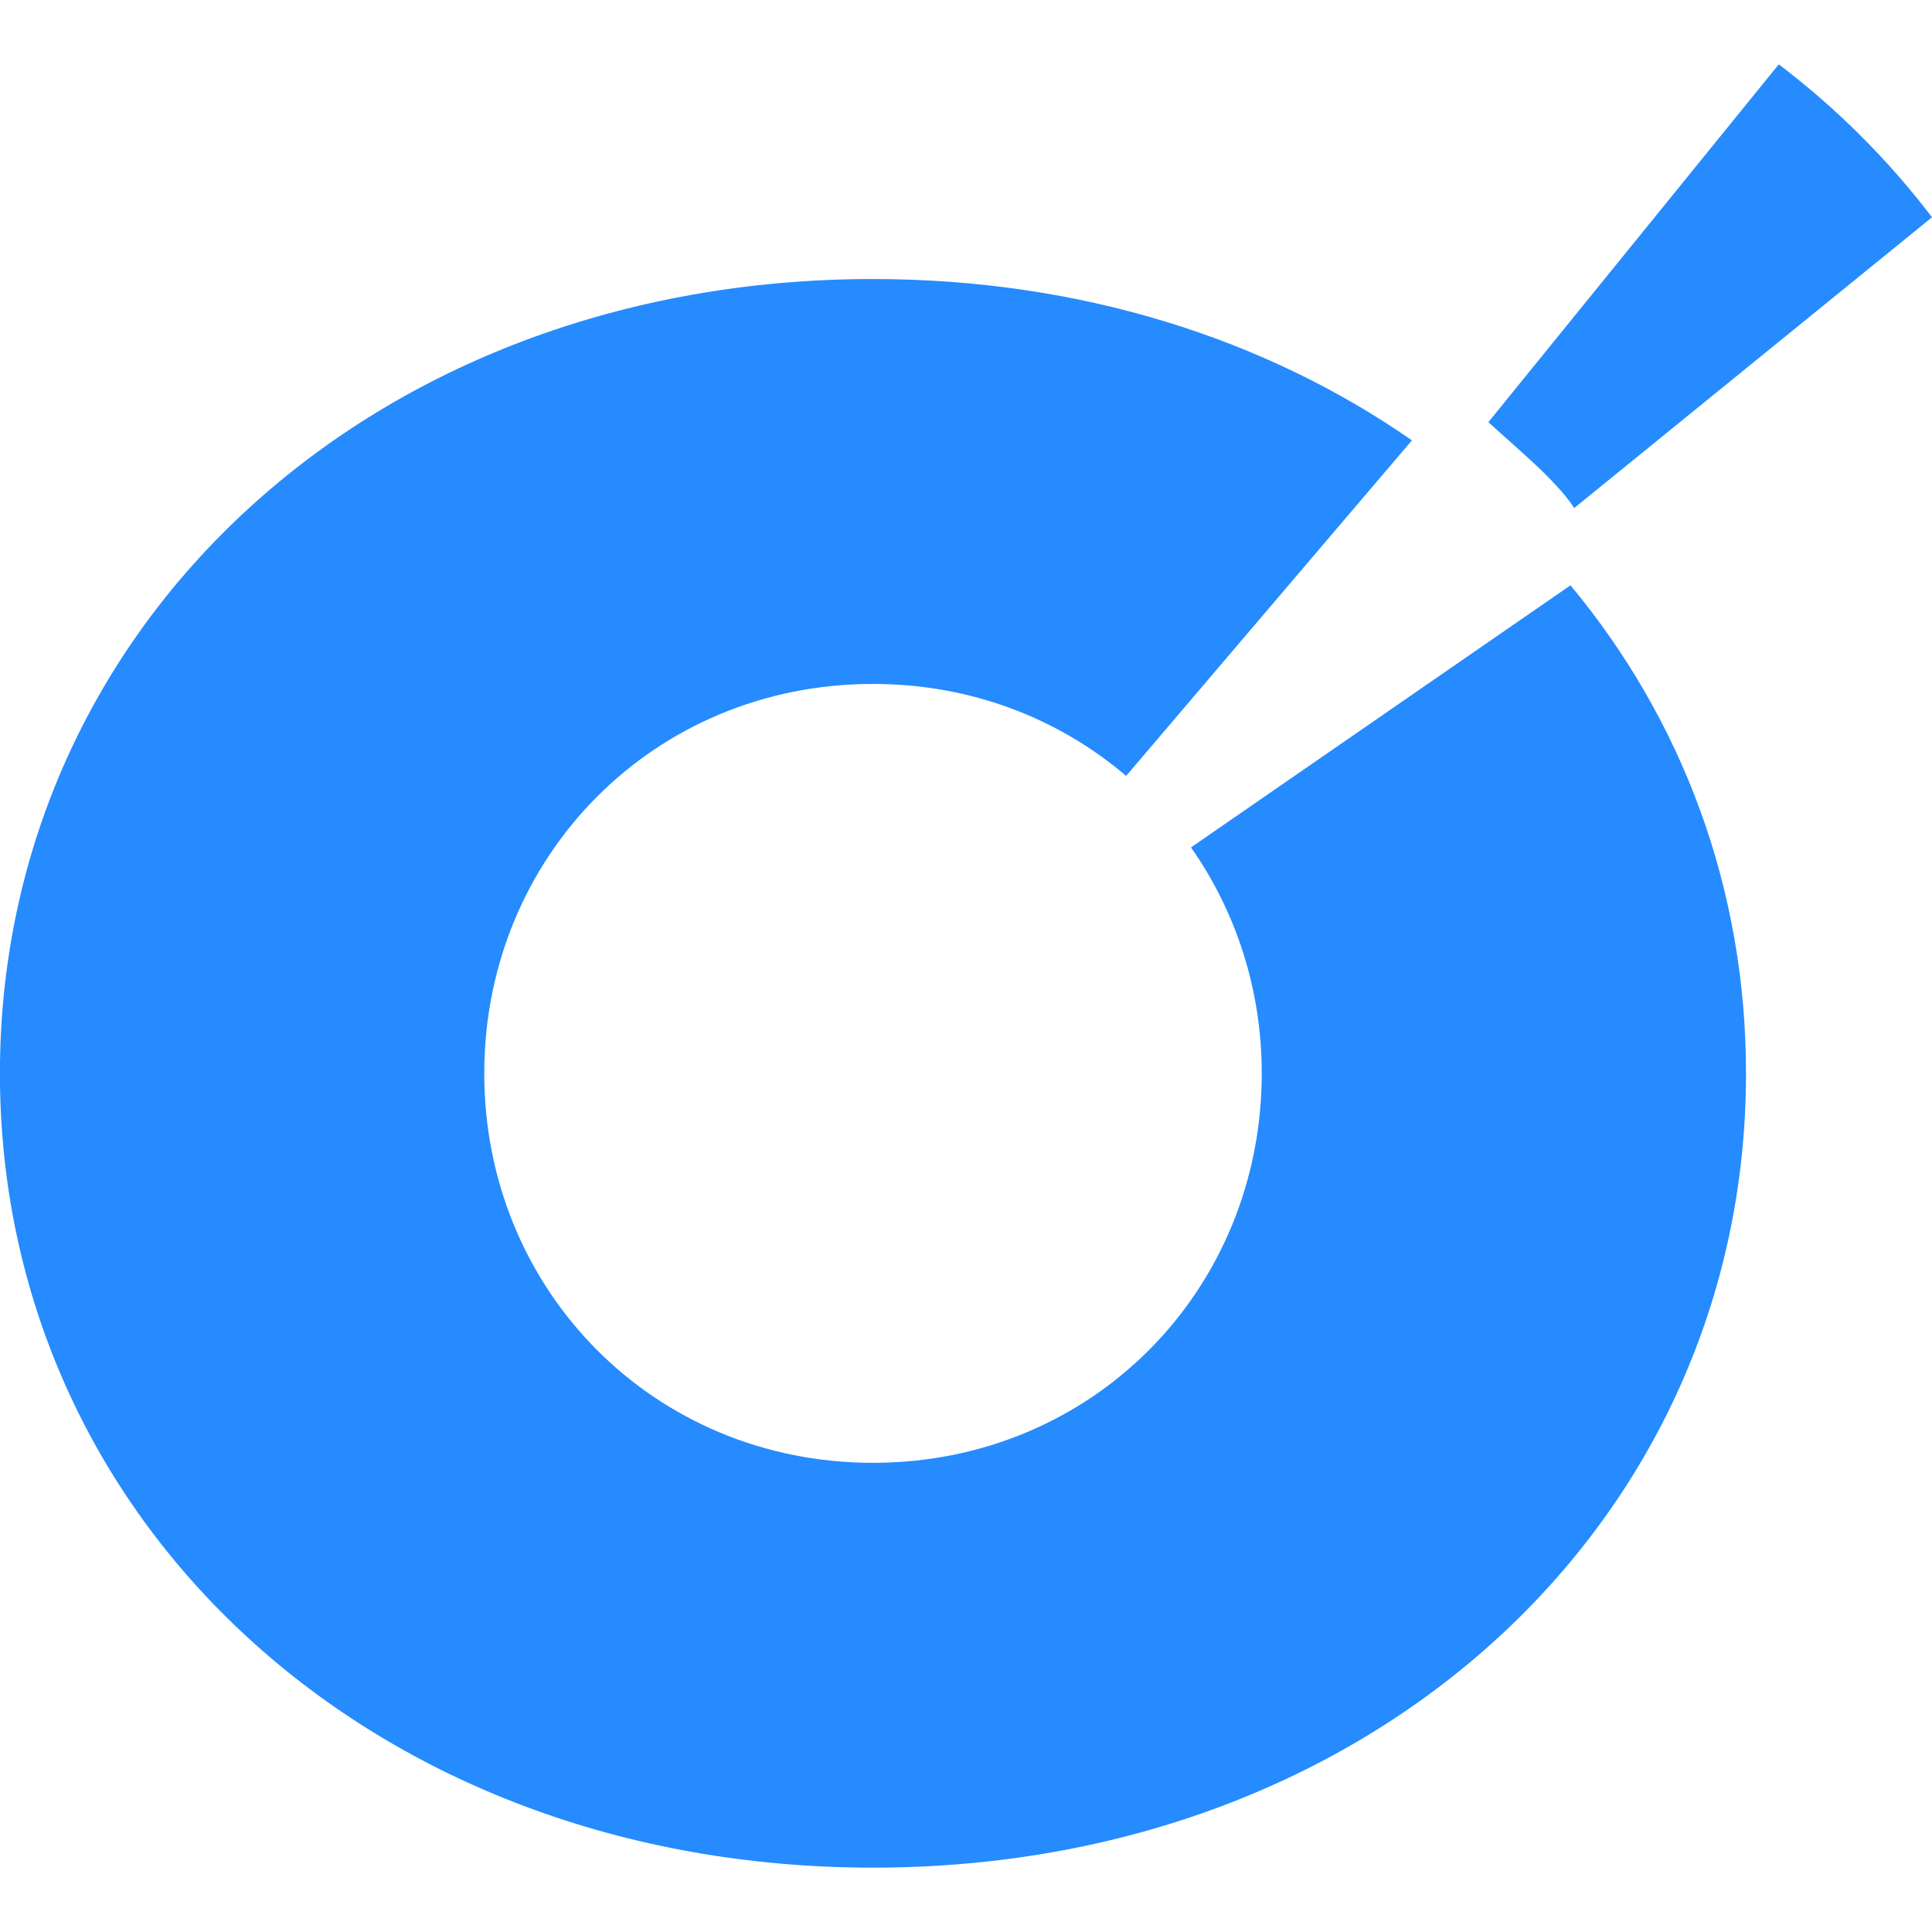
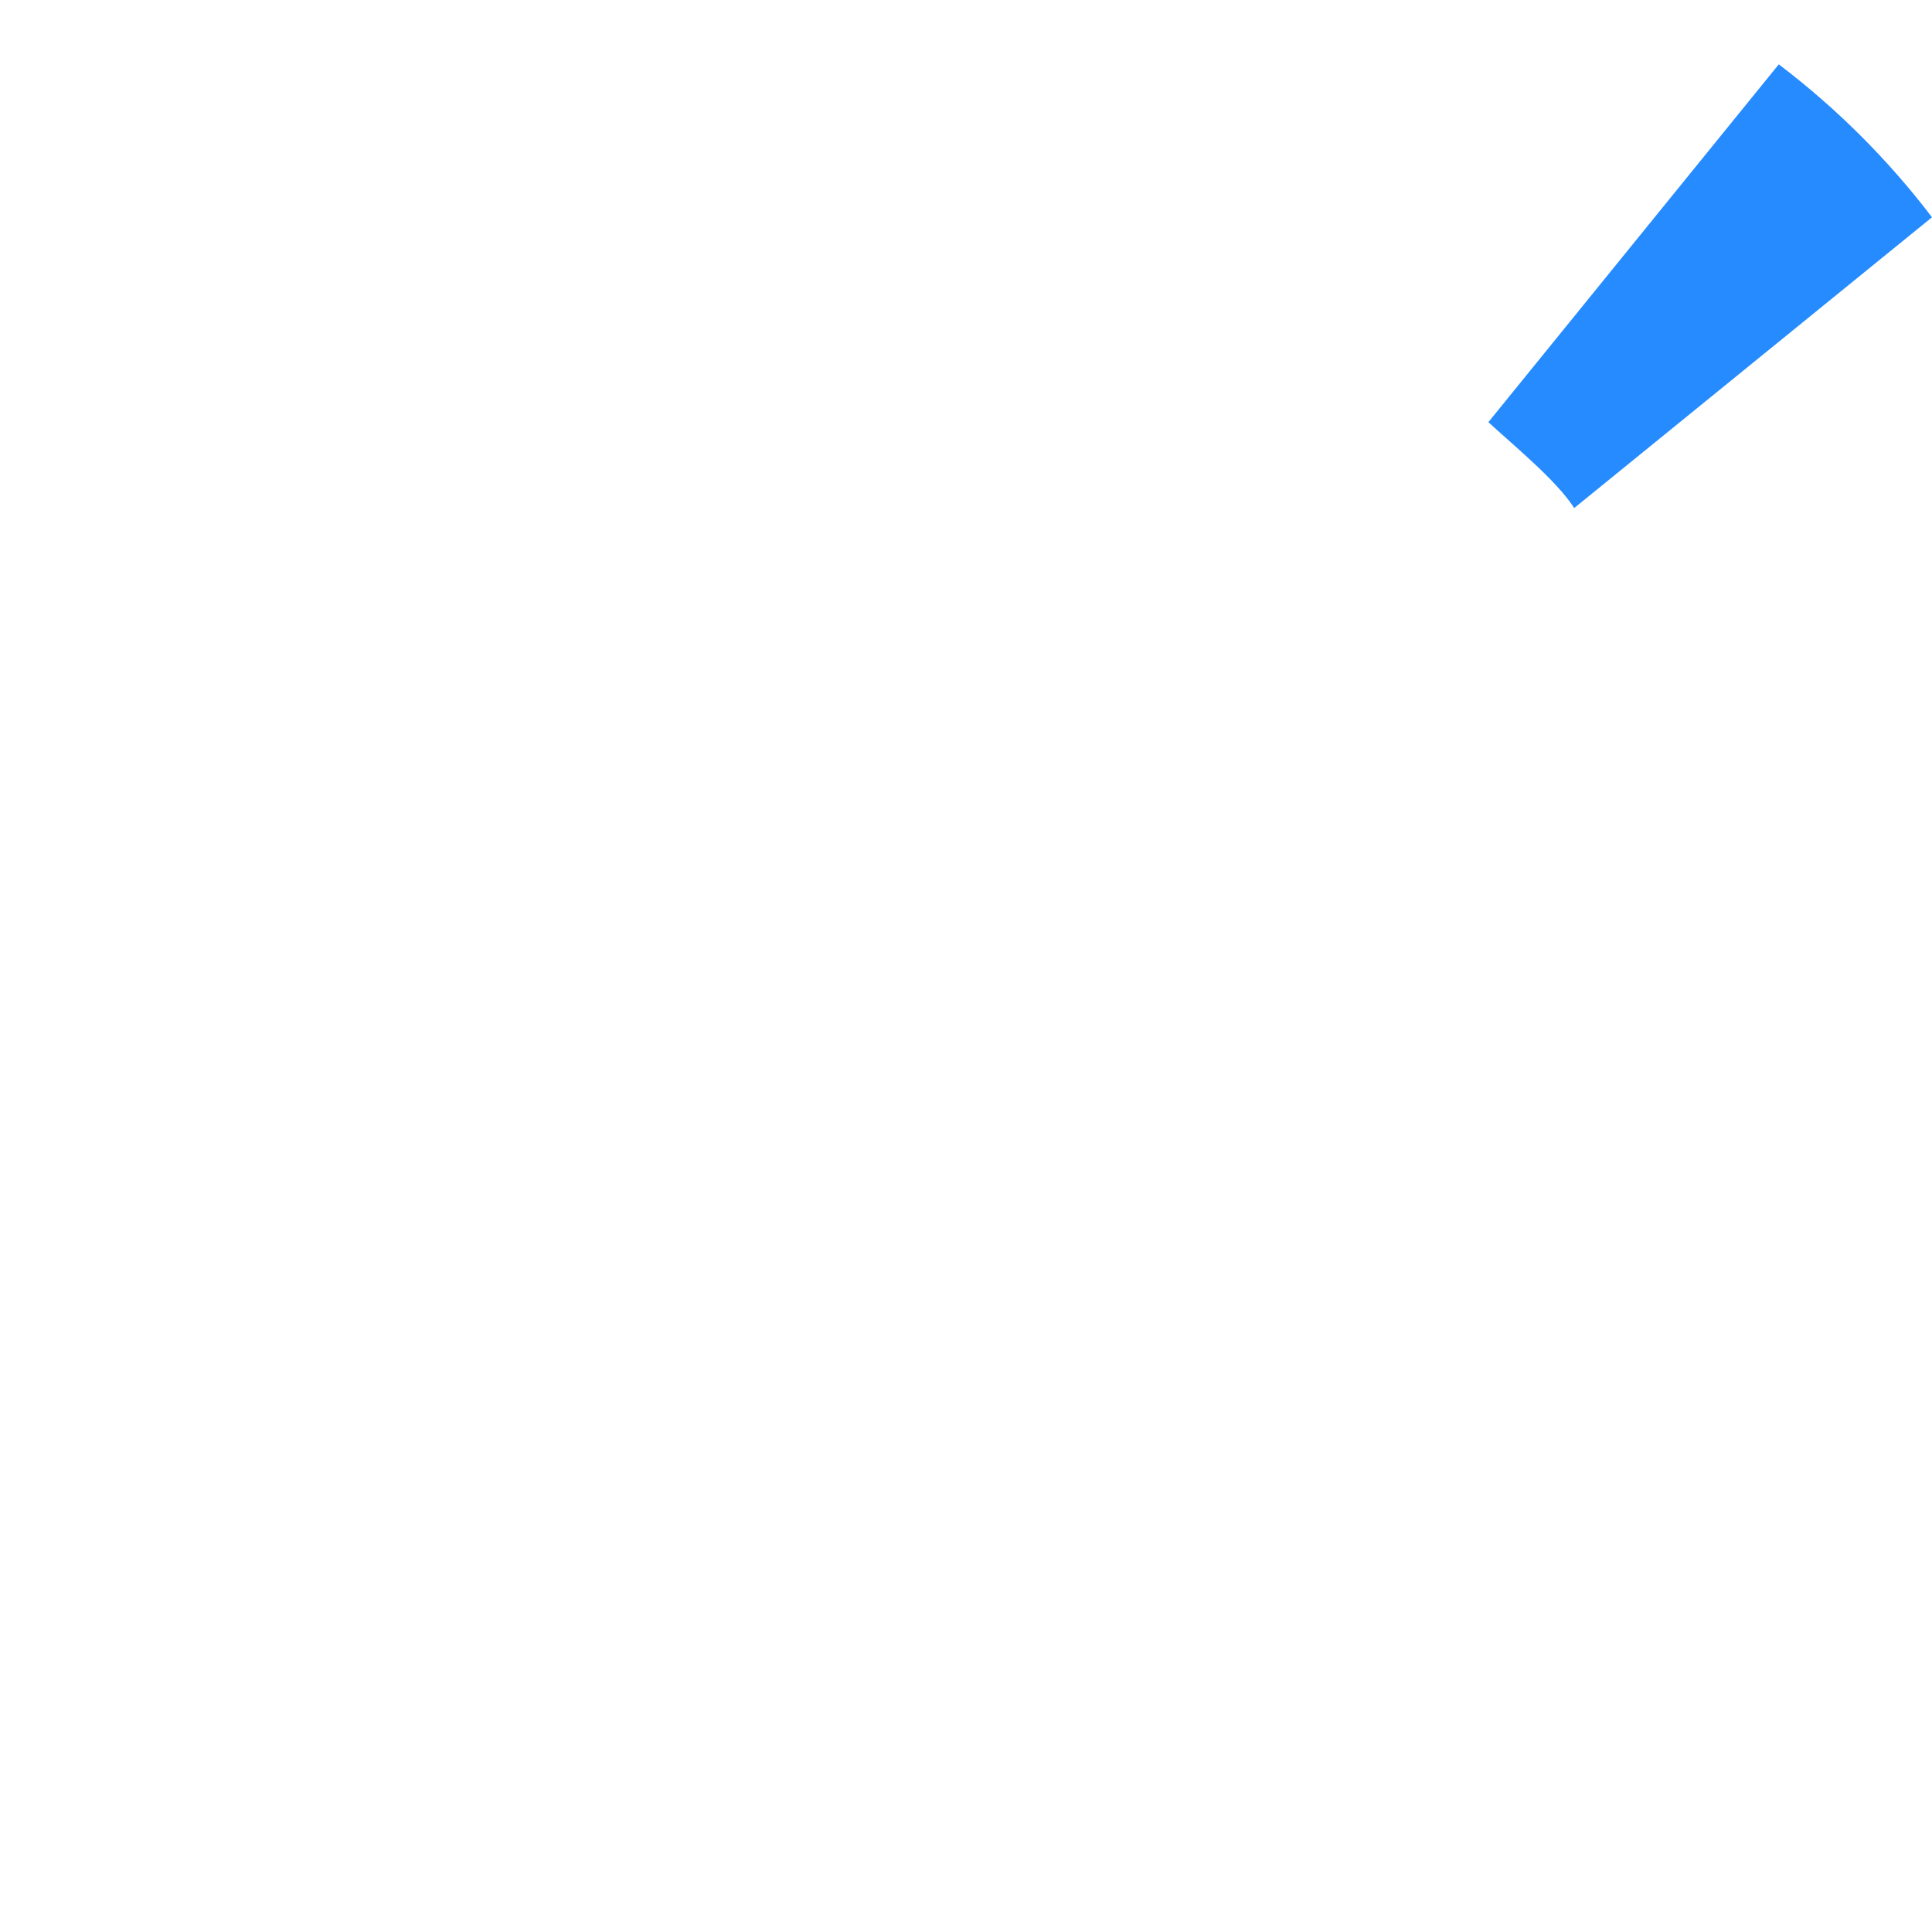
<svg xmlns="http://www.w3.org/2000/svg" width="26" height="26" viewBox="0 0 26 26" fill="none">
-   <path fill-rule="evenodd" clip-rule="evenodd" d="M16.028 11.404C16.628 12.26 16.98 13.307 16.98 14.445C16.98 17.357 14.707 19.686 11.748 19.686C8.79 19.686 6.517 17.356 6.517 14.445C6.517 11.534 8.79 9.204 11.749 9.204C13.069 9.204 14.25 9.67 15.155 10.442L19.001 5.926C17.034 4.558 14.54 3.756 11.749 3.755C5.016 3.755 -0 8.414 -0.001 14.445C-0.001 20.476 5.016 25.134 11.748 25.134C18.48 25.135 23.497 20.477 23.497 14.445C23.497 11.94 22.629 9.673 21.135 7.877L16.028 11.404Z" fill="#258BFF" />
  <path fill-rule="evenodd" clip-rule="evenodd" d="M21.185 6.837L26 2.924C25.41 2.149 24.717 1.457 23.938 0.866L20.03 5.681C20.349 5.978 20.944 6.46 21.185 6.837Z" fill="#258BFF" />
</svg>